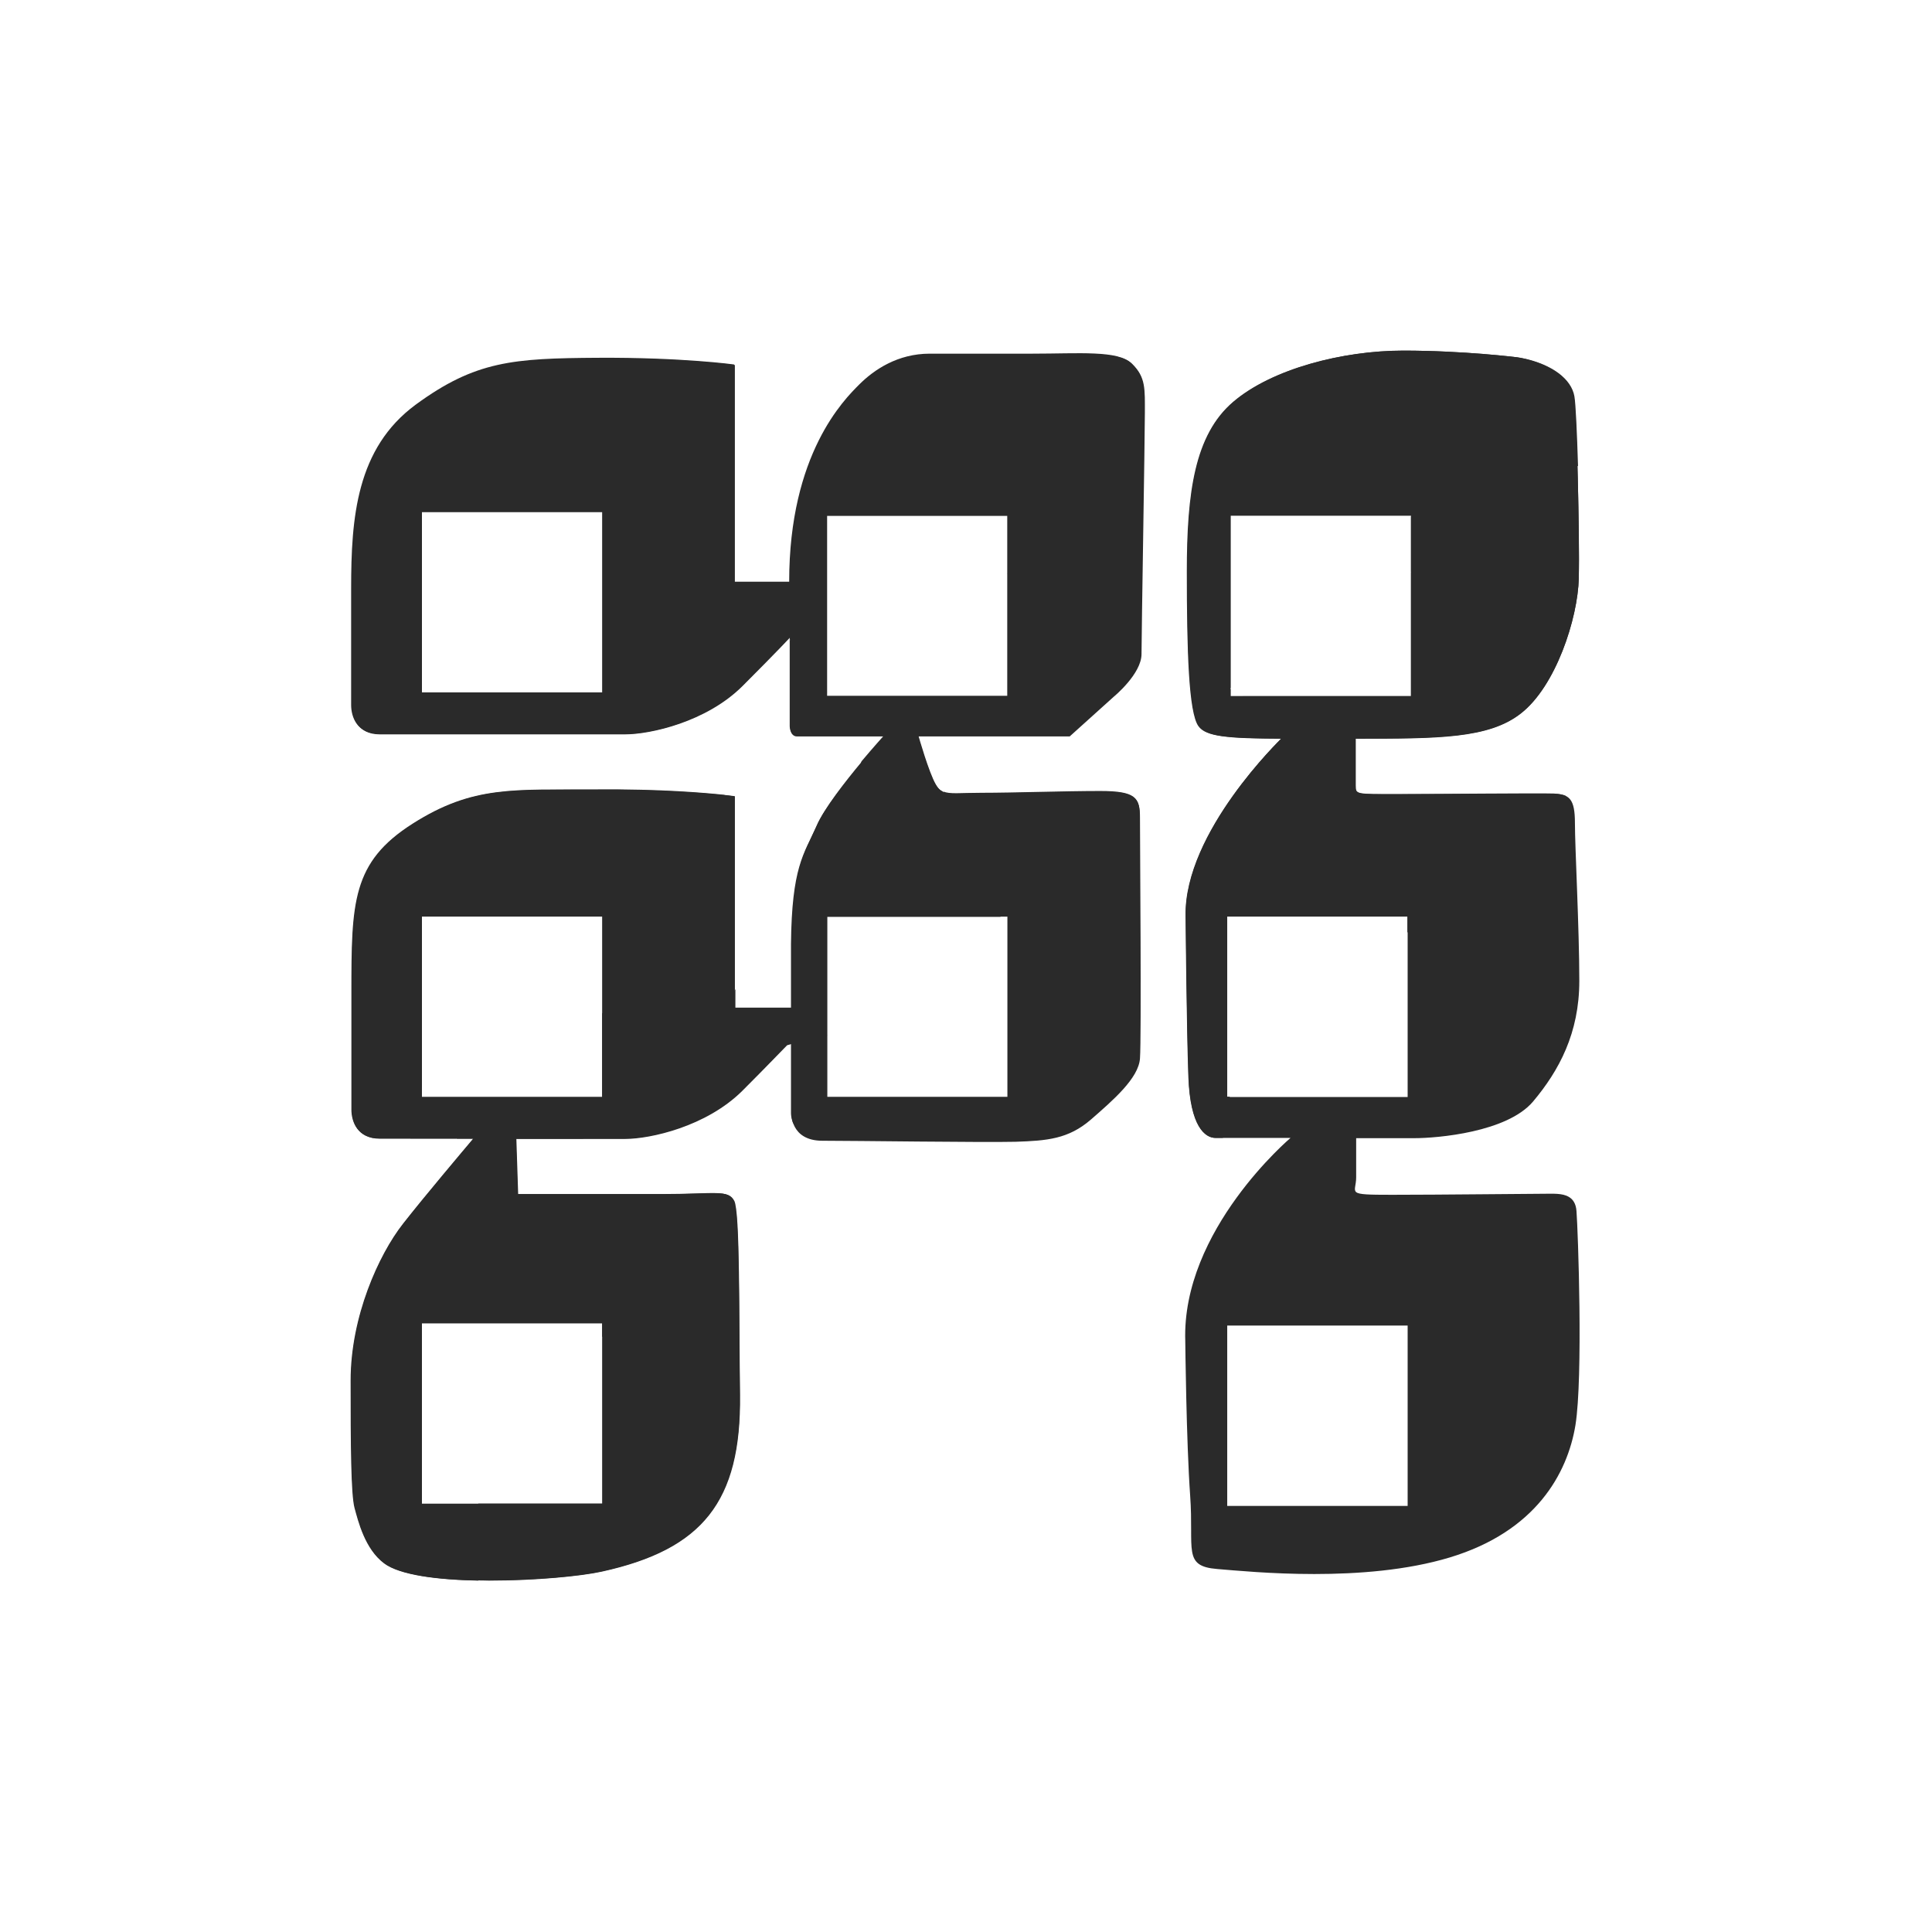
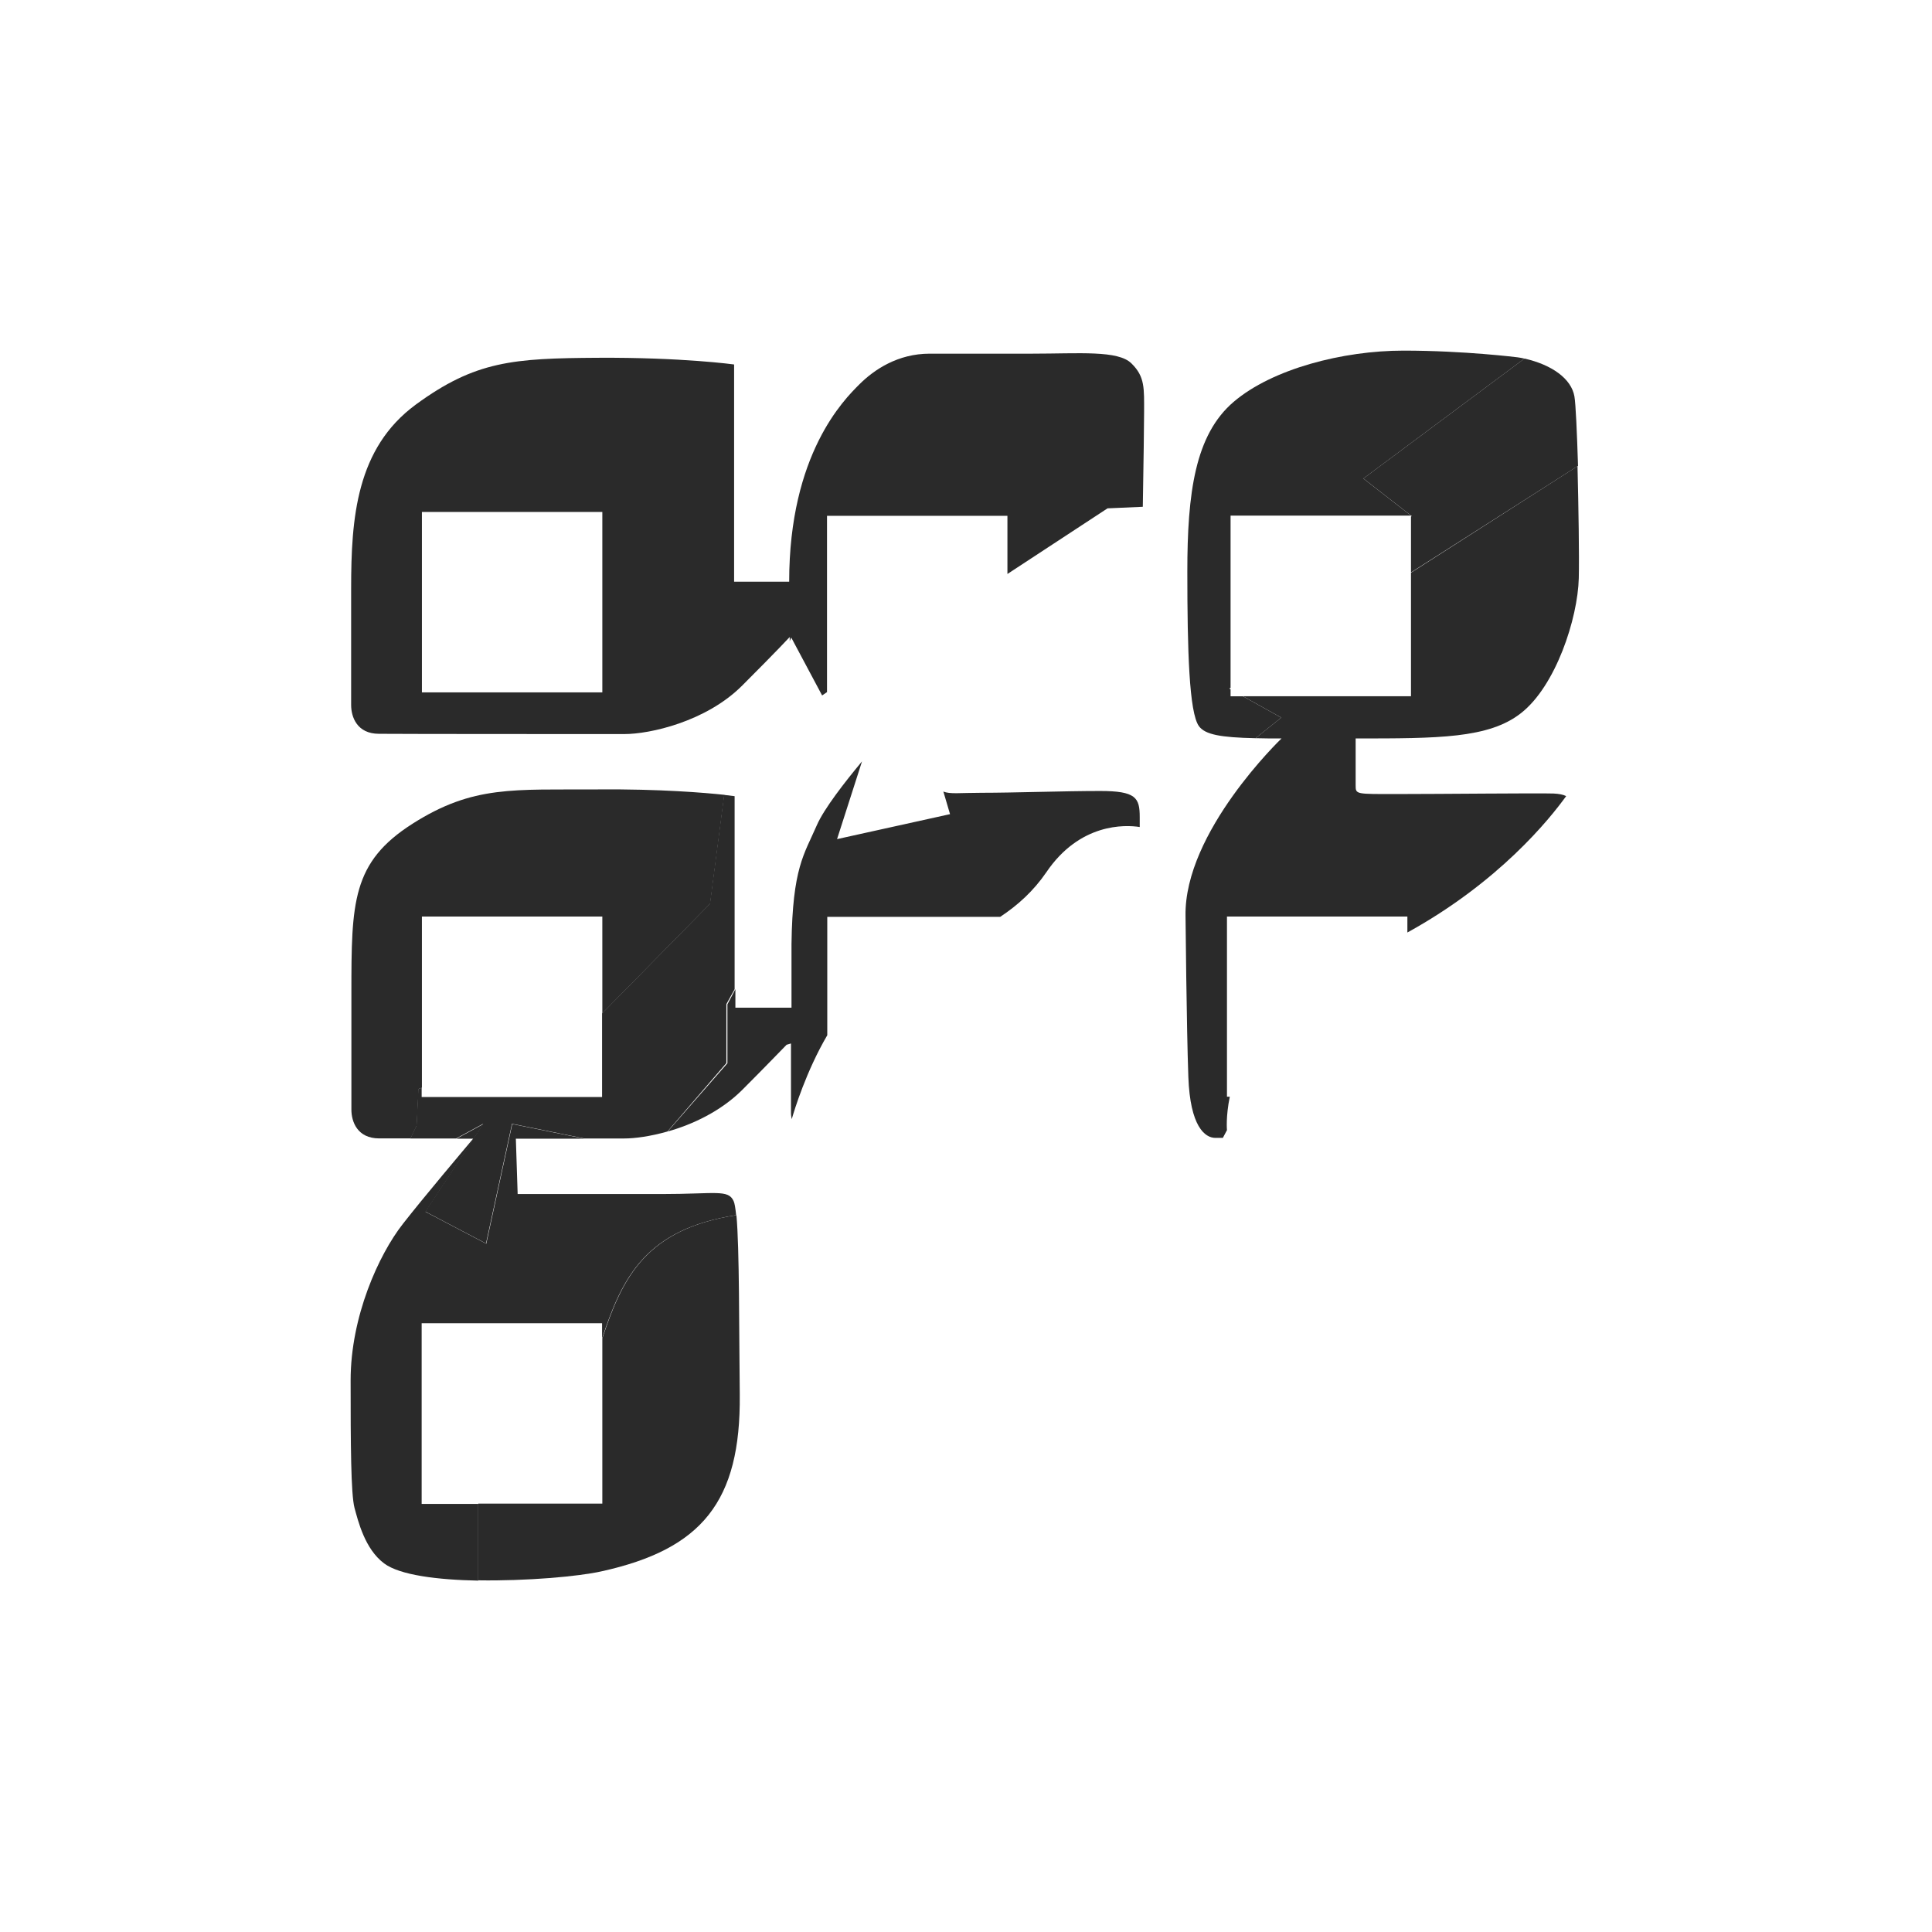
<svg xmlns="http://www.w3.org/2000/svg" width="1080" height="1080" viewBox="0 0 1080 1080" fill="none">
-   <path fill-rule="evenodd" clip-rule="evenodd" d="M235.853 739.689H336.707V840.543H235.853V739.689ZM235.853 512.373H336.707V613.227H235.853V512.373ZM235.853 286.207H336.707V387.061H235.853V286.207ZM462.306 288.221H563.16V389.075H462.306V288.221ZM687.897 288.221H788.75V389.075H687.897V288.221ZM442.164 527.767V563.303H441.445H429.504H410.8V445.185C410.8 445.185 381.739 441.157 334.549 441.444C287.359 441.732 264.915 438.999 230.961 460.579C197.008 482.16 196.72 504.604 196.72 555.247C196.72 605.889 196.72 613.658 196.72 620.42C196.72 627.182 200.029 636.534 212.258 636.534H264.771C259.448 642.864 237.292 669.049 225.494 684.155C211.97 701.42 196.288 735.949 196.288 771.629C196.288 807.165 196.432 835.076 198.447 842.845C200.461 850.183 204.201 865.865 214.992 873.921C234.414 888.308 313.256 883.705 336.563 878.525C392.673 866.152 414.397 839.536 413.678 779.83C413.102 735.086 413.678 677.825 410.513 671.351C407.204 664.876 400.298 667.61 370.085 667.61C339.872 667.61 289.661 667.61 289.661 667.61L288.654 636.678H349.367C363.611 636.678 394.831 629.772 414.973 609.774C429.36 595.387 436.841 587.474 440.006 584.308L442.452 583.589V622.578C442.452 622.578 441.877 637.685 459.717 637.685C477.557 637.685 549.78 638.692 567.62 638.26C585.46 637.685 597.258 636.678 609.774 625.887C622.147 615.097 636.535 602.724 637.254 591.646C638.117 580.568 637.254 467.773 637.254 456.982C637.254 446.192 635.096 442.451 615.098 442.451C595.1 442.451 566.757 443.459 548.773 443.459C530.645 443.459 527.048 445.329 523.164 438.567C519.279 431.949 513.525 411.663 513.525 411.663H597.977L622.723 389.363C622.723 389.363 638.117 376.702 638.117 365.624C638.117 354.546 639.987 244.485 639.987 230.961C639.987 217.437 640.563 210.963 632.938 203.481C625.456 196 603.732 198.014 577.403 198.014C550.931 198.014 537.983 198.014 520.143 198.014C502.303 198.014 489.066 206.934 480.722 215.279C472.377 223.623 441.589 253.98 441.589 325.484H410.8V204.057C410.8 204.057 381.739 200.028 334.549 200.316C287.359 200.604 266.21 202.043 232.832 226.501C199.598 250.959 196.72 289.804 196.72 329.225C196.72 380.011 196.72 387.637 196.72 394.398C196.72 401.16 200.029 410.512 212.258 410.512C224.343 410.512 334.98 410.512 349.367 410.512C363.611 410.512 394.831 403.606 414.973 383.608C435.115 363.466 441.733 356.273 441.733 356.273V394.398V406.196C441.733 406.196 441.733 411.951 445.761 411.663H494.246C494.246 411.663 463.457 445.617 456.552 461.73C449.214 477.556 442.596 484.893 442.164 527.767ZM662.863 512.085C662.863 512.085 663.438 574.669 664.446 602.149C665.453 629.628 673.653 636.102 679.552 636.102H721.419C721.419 636.102 660.417 687.608 662.575 749.76C662.575 749.76 663.151 805.87 665.309 836.083C667.467 866.296 660.993 875.504 680.415 877.087C699.838 878.669 762.422 885.143 810.475 870.612C858.528 856.081 876.224 823.71 880.684 796.662C885 769.759 882.123 687.752 881.26 676.962C880.972 672.789 879.245 670.344 876.943 669.049C873.347 666.891 867.88 667.322 862.844 667.322C854.787 667.322 804.576 667.898 778.104 667.898C751.631 667.898 758.106 667.322 758.106 658.114C758.106 648.907 758.106 636.246 758.106 636.246H790.621C803.569 636.246 842.414 632.937 856.945 615.816C871.476 598.552 882.842 577.547 882.842 548.341C882.842 519.135 880.396 473.672 880.396 460.148C880.396 446.624 877.375 443.89 868.455 443.746C859.535 443.459 804.72 444.034 781.269 444.034C757.818 444.034 757.818 444.322 757.818 439.142C757.818 433.963 757.818 412.958 757.818 412.958C804.001 412.958 832.199 412.958 850.183 398.858C869.606 383.752 881.979 346.058 882.554 323.326C883.13 300.738 881.403 230.961 879.821 221.897C877.951 210.819 865.146 202.618 848.025 199.741C848.025 199.741 818.388 196 784.29 196C750.337 196 710.916 206.215 689.335 224.63C667.755 243.046 663.438 275.417 663.438 319.585C663.438 363.754 664.446 398.283 669.913 405.908C674.085 411.807 686.17 412.814 716.095 412.958C716.383 412.958 662 465.039 662.863 512.085ZM462.306 512.373H563.16V613.227H462.306V512.373ZM686.026 512.373H786.88V613.227H686.026V512.373ZM686.026 740.984H786.88V841.838H686.026V740.984Z" fill="#2A2A2A" />
  <path fill-rule="evenodd" clip-rule="evenodd" d="M788.749 320.145V389.203H694.801L716.237 401.144L701.85 412.654C706.166 412.798 711.058 412.798 716.381 412.798C716.237 412.942 661.854 465.023 662.717 512.069C662.717 512.069 663.293 574.653 664.3 602.132C665.307 629.612 673.508 636.086 679.406 636.086H683.579L685.881 631.77C685.881 631.77 685.161 624.289 687.463 613.067H685.881V512.357H786.734V521.277C837.953 493.078 866.151 457.973 875.503 445.025C873.776 444.162 871.475 443.73 868.453 443.586C859.533 443.299 804.718 443.874 781.267 443.874C757.816 443.874 757.816 444.162 757.816 438.982C757.816 433.803 757.816 412.798 757.816 412.798C803.999 412.798 832.198 412.798 850.182 398.698C869.604 383.592 881.977 345.898 882.553 323.166C882.84 310.649 882.409 283.601 881.833 260.582L788.749 320.145Z" fill="#2A2A2A" />
-   <path fill-rule="evenodd" clip-rule="evenodd" d="M636.964 591.224C637.683 581.153 637.107 487.637 636.964 462.171C628.619 461.02 603.442 459.869 584.738 487.493C577.545 498.139 568.769 506.052 558.985 512.382H563.301V613.236H462.448V578.563C450.794 598.705 444.176 620.43 442.594 625.465C442.737 626.185 443.025 627.048 443.313 627.767C444.32 628.918 445.759 630.932 447.341 633.378C449.931 635.536 453.815 637.119 459.57 637.119C477.41 637.119 549.634 638.126 567.474 637.694C585.314 637.119 597.111 636.112 609.628 625.321C621.857 614.675 636.1 602.302 636.964 591.224Z" fill="#2A2A2A" />
  <path fill-rule="evenodd" clip-rule="evenodd" d="M413.533 779.684C413.101 742.853 413.389 697.821 411.663 679.262C361.452 687.031 348.072 713.647 336.706 748.176V840.541H267.36V883.415C294.408 883.847 323.613 881.257 336.274 878.38C392.384 866.007 414.108 839.39 413.533 779.684Z" fill="#2A2A2A" />
  <path fill-rule="evenodd" clip-rule="evenodd" d="M373.251 632.508C387.062 628.623 402.744 621.286 414.685 609.489C429.073 595.101 436.554 587.189 439.719 584.023L442.165 583.304V622.293C442.165 622.293 442.165 623.732 442.596 625.602C444.035 620.567 450.653 598.842 462.451 578.7V512.519H559.132C568.915 506.045 577.692 498.132 584.885 487.63C603.588 460.006 628.91 461.013 637.11 462.308C637.11 459.719 637.11 457.704 637.11 456.697C637.11 445.907 634.952 442.166 614.954 442.166C594.956 442.166 566.614 443.173 548.63 443.173C536.544 443.173 530.933 444.037 527.337 442.454L531.077 455.115L467.918 469.07L481.873 425.621C472.522 436.843 460.58 452.093 456.552 461.445C449.502 477.703 443.028 485.04 442.453 527.77V563.306H441.733H429.792H411.089V552.947L406.629 561.436V594.382L373.251 632.508Z" fill="#2A2A2A" />
  <path fill-rule="evenodd" clip-rule="evenodd" d="M852.198 200.438L762.135 267.482L788.751 288.199L789.182 288.487L788.751 288.774V319.995L882.123 260.432C881.548 241.729 880.828 225.615 880.109 221.587C878.383 211.659 867.448 203.89 852.198 200.438Z" fill="#2A2A2A" />
  <path fill-rule="evenodd" clip-rule="evenodd" d="M788.75 288.221L762.134 267.504L852.197 200.46C850.902 200.172 849.607 199.885 848.312 199.741C848.312 199.741 818.675 196 784.577 196C750.624 196 711.203 206.215 689.622 224.63C668.042 243.046 663.726 275.417 663.726 319.585C663.726 363.754 664.733 398.283 670.2 405.908C673.653 410.656 682.285 412.239 701.851 412.67L716.239 401.16L694.802 389.219H687.896V385.335L687.177 384.903L687.896 384.471V288.221H788.75Z" fill="#2A2A2A" />
-   <path fill-rule="evenodd" clip-rule="evenodd" d="M522.733 438.106C518.849 431.488 513.094 411.202 513.094 411.202H597.546L622.292 388.902C622.292 388.902 637.686 376.241 637.686 365.163C637.686 358.689 638.406 318.261 638.837 283.156L619.127 284.019L563.161 320.707V389.045H462.307V386.744L459.574 388.614L442.309 356.243L441.446 358.257V394.081V405.878C441.446 405.878 441.446 411.633 445.474 411.346H493.959C493.959 411.346 488.492 417.388 481.586 425.589L467.63 469.038L530.79 455.082L527.049 442.422C525.323 441.702 524.028 440.408 522.733 438.106Z" fill="#2A2A2A" />
  <path fill-rule="evenodd" clip-rule="evenodd" d="M410.657 552.967V445.063C410.657 445.063 408.643 444.775 404.759 444.344L396.846 505.201L336.564 566.49V613.249H235.71V608.069L233.84 608.789L232.832 629.218L229.38 636.412H254.989L270.095 628.211L237.724 677.271L271.678 695.111L286.209 628.211L326.637 636.412H348.937C354.835 636.412 363.468 635.261 373.107 632.527L406.053 594.258V561.311L410.657 552.967Z" fill="#2A2A2A" />
  <path fill-rule="evenodd" clip-rule="evenodd" d="M235.853 286.181H336.707V387.034H235.853V286.181ZM349.08 410.342C363.323 410.342 394.543 403.436 414.685 383.438C434.827 363.296 441.445 356.102 441.445 356.102V358.404L442.308 356.39L459.573 388.761L462.306 386.891V288.339H563.16V320.854L619.126 284.166L638.836 283.303C639.268 258.414 639.556 236.257 639.556 230.646C639.556 217.122 640.131 210.648 632.506 203.167C625.025 195.686 603.3 197.7 576.972 197.7C550.499 197.7 537.551 197.7 519.711 197.7C501.871 197.7 488.635 206.62 480.29 214.964C471.946 223.309 441.157 253.666 441.157 325.17H410.369V203.742C410.369 203.742 381.307 199.714 334.117 200.002C286.927 200.29 265.778 201.728 232.4 226.186C199.166 250.644 196.288 289.49 196.288 328.91C196.288 379.697 196.288 387.322 196.288 394.084C196.288 400.846 199.598 410.198 211.827 410.198C224.199 410.342 334.836 410.342 349.08 410.342Z" fill="#2A2A2A" />
  <path fill-rule="evenodd" clip-rule="evenodd" d="M334.26 441.288C287.07 441.576 264.626 438.842 230.673 460.423C196.719 482.003 196.431 504.447 196.431 555.09C196.431 605.733 196.431 613.502 196.431 620.264C196.431 627.026 199.74 636.377 211.97 636.377H229.522L232.975 629.184L233.982 608.754L235.852 608.035V512.36H336.706V566.456L396.988 505.167L404.901 444.309C394.111 443.158 369.077 441 334.26 441.288Z" fill="#2A2A2A" />
  <path fill-rule="evenodd" clip-rule="evenodd" d="M369.796 667.481C339.584 667.481 289.372 667.481 289.372 667.481L288.365 636.548H326.779L286.351 628.348L271.82 695.248L237.867 677.408L270.238 628.348L255.131 636.548H264.483C259.159 642.879 237.003 669.063 225.206 684.17C211.682 701.434 196 735.963 196 771.643C196 807.18 196.144 835.091 198.158 842.86C200.172 850.197 203.913 865.879 214.703 873.936C223.479 880.554 244.772 883.144 267.36 883.575V840.702H235.708V739.704H336.562V748.192C347.928 713.663 361.308 687.047 411.519 679.278C411.088 675.25 410.656 672.516 410.08 671.365C407.059 664.747 400.009 667.481 369.796 667.481Z" fill="#2A2A2A" />
</svg>